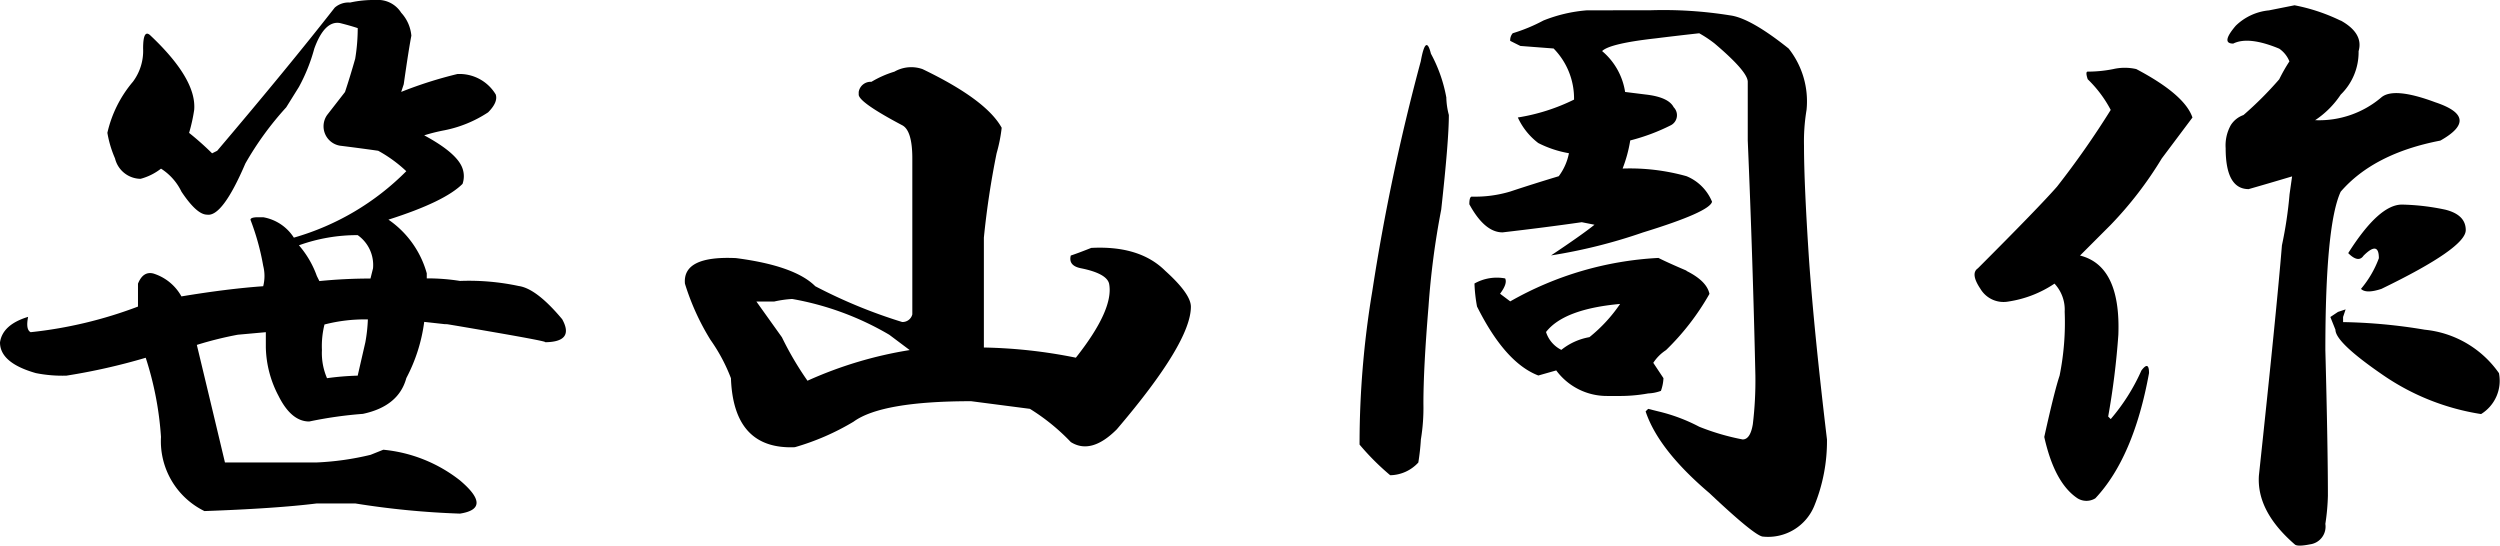
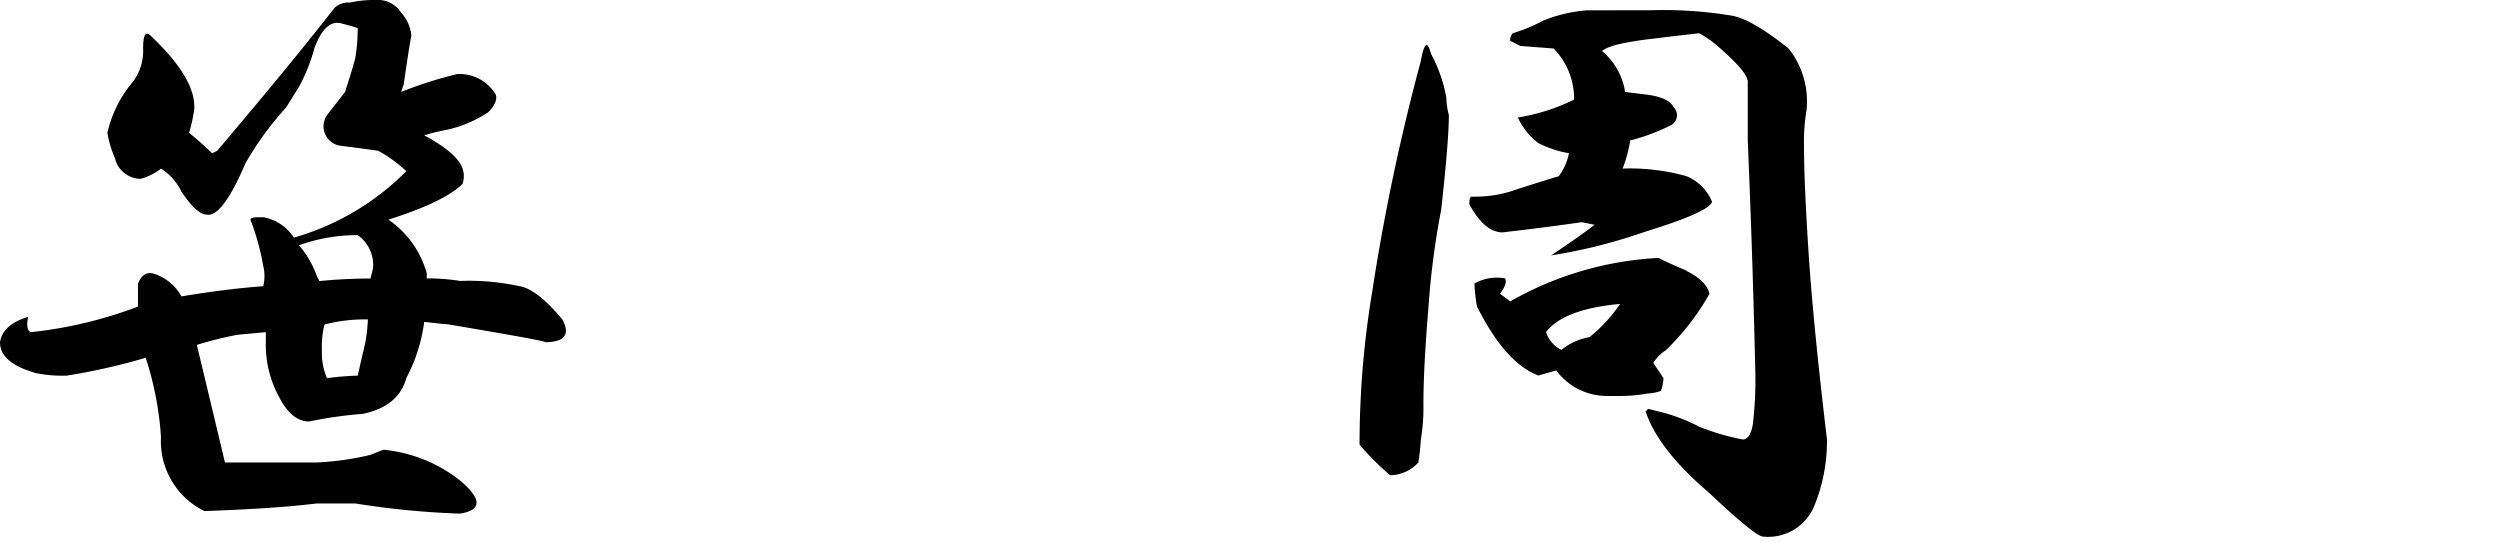
<svg xmlns="http://www.w3.org/2000/svg" height="42.884" viewBox="0 0 196.524 42.884" width="196.524">
  <clipPath id="a">
    <path d="m0 0h196.524v42.884h-196.524z" />
  </clipPath>
  <g clip-path="url(#a)">
    <path d="m31.537 1a3.057 3.057 0 0 1 .8 1.808q-.2 1.008-.6 3.817l-.2.6a32.547 32.547 0 0 1 4.419-1.406 3.326 3.326 0 0 1 3.013 1.607c.132.4-.069.873-.6 1.406a9.623 9.623 0 0 1 -3.415 1.406 14.354 14.354 0 0 0 -1.607.4q2.608 1.408 3.013 2.611a1.835 1.835 0 0 1 0 1.205q-1.408 1.408-5.825 2.812a7.584 7.584 0 0 1 3.013 4.218v.4a16.145 16.145 0 0 1 2.611.2 18.745 18.745 0 0 1 4.62.4q1.4.2 3.415 2.611 1 1.808-1.406 1.808.6 0-4.017-.8t-3.616-.6l-1.808-.2a13.058 13.058 0 0 1 -1.406 4.419q-.6 2.213-3.415 2.812a32.175 32.175 0 0 0 -4.218.6q-1.408 0-2.411-2.009a8.516 8.516 0 0 1 -1-3.817v-1.195l-2.21.2a28.422 28.422 0 0 0 -3.214.8q1.4 5.828 2.21 9.24h7.231a21.994 21.994 0 0 0 4.218-.6l1-.4a11.509 11.509 0 0 1 6.026 2.411q2.608 2.208 0 2.611a65.552 65.552 0 0 1 -8.236-.8h-3.014q-3.215.4-8.838.6a6.112 6.112 0 0 1 -3.415-5.825 25.534 25.534 0 0 0 -1.2-6.227 48.564 48.564 0 0 1 -6.227 1.406 10.6 10.6 0 0 1 -2.41-.2q-2.818-.802-2.818-2.412.2-1.4 2.21-2.009-.2 1.007.2 1.205a33.721 33.721 0 0 0 8.437-2.013v-1.8q.4-1 1.205-.8a3.822 3.822 0 0 1 2.21 1.8q3.616-.6 6.428-.8a3.255 3.255 0 0 0 0-1.607 19.325 19.325 0 0 0 -1-3.616c0-.132.2-.2.6-.2h.4a3.586 3.586 0 0 1 2.41 1.604 20.331 20.331 0 0 0 8.838-5.223 10.688 10.688 0 0 0 -2.21-1.607q-1.408-.2-3.013-.4a1.545 1.545 0 0 1 -1-2.411l1.406-1.808q.4-1.205.8-2.611a14.854 14.854 0 0 0 .2-2.411c-.4-.132-.872-.267-1.406-.4-.8-.132-1.475.537-2.008 2.009a13.824 13.824 0 0 1 -1.207 3.011l-1 1.607a24.578 24.578 0 0 0 -3.214 4.419q-1.808 4.219-3.013 4.017-.805 0-2.009-1.808a4.409 4.409 0 0 0 -1.607-1.808 4.514 4.514 0 0 1 -1.607.8 2.092 2.092 0 0 1 -2.009-1.607 8.549 8.549 0 0 1 -.6-2.009 9.435 9.435 0 0 1 2.009-4.017 4.058 4.058 0 0 0 .8-2.611q0-1.605.6-1 3.615 3.418 3.415 5.825a13.339 13.339 0 0 1 -.4 1.808 22.907 22.907 0 0 1 1.808 1.607l.4-.2q5.627-6.63 9.241-11.253a1.639 1.639 0 0 1 1.205-.4 8.542 8.542 0 0 1 2.009-.2 2.161 2.161 0 0 1 2.009 1m-8.037 18.284a7.579 7.579 0 0 1 1.406 2.411l.2.4q2.006-.2 4.017-.2l.2-.8a2.867 2.867 0 0 0 -1.205-2.611 13.464 13.464 0 0 0 -4.62.8m2.009 6.227a7.024 7.024 0 0 0 -.2 2.009 4.979 4.979 0 0 0 .4 2.209 21.807 21.807 0 0 1 2.411-.2l.6-2.611a12.333 12.333 0 0 0 .2-1.808 12.6 12.6 0 0 0 -3.415.4" />
-     <path d="m242.715 26.078a12.127 12.127 0 0 1 -.4 2.009 66.888 66.888 0 0 0 -1 6.629v8.637a39.735 39.735 0 0 1 7.231.8q3.013-3.814 2.611-5.825-.2-.8-2.21-1.205-1.008-.2-.8-1c.4-.132.935-.333 1.607-.6q3.813-.2 5.825 1.808 2.005 1.808 2.009 2.812 0 2.815-5.825 9.642-2.01 2.01-3.615 1a16.254 16.254 0 0 0 -3.214-2.611l-4.62-.6q-7.033 0-9.24 1.607a19.338 19.338 0 0 1 -4.62 2.009q-4.821.2-5.022-5.424a13.611 13.611 0 0 0 -1.607-3.013 19.038 19.038 0 0 1 -2.009-4.419q-.2-2.208 4.017-2.009 4.618.6 6.227 2.21a40.213 40.213 0 0 0 6.83 2.812.789.789 0 0 0 .8-.6v-12.258c0-1.472-.27-2.341-.8-2.611q-3.418-1.808-3.415-2.41v-.2a.949.949 0 0 1 1-.8 8 8 0 0 1 1.808-.8 2.668 2.668 0 0 1 2.21-.2q5.018 2.411 6.227 4.62m-19.289 13.649 2.009 2.812a25.043 25.043 0 0 0 2.009 3.415 31.616 31.616 0 0 1 8.035-2.41q-.8-.6-1.607-1.205a22.864 22.864 0 0 0 -7.633-2.812 8.663 8.663 0 0 0 -1.406.2z" transform="translate(-163.973 -16.035)" />
    <path d="m439.249 10.082a5.837 5.837 0 0 0 .2 1.406q0 2.01-.6 7.432a63.127 63.127 0 0 0 -1 7.633q-.4 4.821-.4 7.633a15.328 15.328 0 0 1 -.2 2.812 17.656 17.656 0 0 1 -.2 1.808 3.066 3.066 0 0 1 -2.21 1 19.453 19.453 0 0 1 -2.41-2.41 72.965 72.965 0 0 1 1-12.053 166.055 166.055 0 0 1 3.811-18.074q.4-2.208.8-.6a11.51 11.51 0 0 1 1.205 3.415m16.069-6.83a32.946 32.946 0 0 1 6.227.4q1.606.2 4.62 2.611a6.689 6.689 0 0 1 1.406 4.821 15.091 15.091 0 0 0 -.2 2.812q0 3.013.4 9.039.4 5.626 1.406 14.061a13.452 13.452 0 0 1 -1 5.222 3.921 3.921 0 0 1 -4.017 2.411q-.6 0-4.218-3.415-4.021-3.413-5.022-6.428l.2-.2.8.2a13.671 13.671 0 0 1 3.214 1.205 18.456 18.456 0 0 0 3.415 1c.4 0 .668-.4.8-1.205a28.681 28.681 0 0 0 .2-3.817q-.2-9.039-.6-18.48v-4.615q0-.8-2.611-3.013a9.315 9.315 0 0 0 -1.205-.8q-1.808.2-3.415.4-3.616.405-4.218 1a5.234 5.234 0 0 1 1.808 3.214l1.607.2c1.205.135 1.94.471 2.21 1a.889.889 0 0 1 -.2 1.406 15.639 15.639 0 0 1 -3.214 1.205 10.779 10.779 0 0 1 -.6 2.21 16.52 16.52 0 0 1 5.022.6 3.674 3.674 0 0 1 2.009 2.009q-.2.805-5.424 2.411a42.008 42.008 0 0 1 -7.231 1.808q2.41-1.605 3.415-2.411l-1-.2q-2.815.405-6.227.8-1.408 0-2.612-2.21c0-.4.066-.6.2-.6a9.592 9.592 0 0 0 3.013-.4q1.808-.6 3.816-1.205a4.406 4.406 0 0 0 .8-1.808 8.445 8.445 0 0 1 -2.41-.8 5.272 5.272 0 0 1 -1.607-2.009 15.434 15.434 0 0 0 4.419-1.406 5.61 5.61 0 0 0 -1.607-4.017l-2.611-.2c-.27-.132-.537-.267-.8-.4a.818.818 0 0 1 .2-.6 13.244 13.244 0 0 0 2.411-1 11.641 11.641 0 0 1 3.415-.8zm2.812 20.489q1.605.8 1.808 1.808a19.623 19.623 0 0 1 -3.415 4.419 3.415 3.415 0 0 0 -1 1l.8 1.205a3.361 3.361 0 0 1 -.2 1 3.28 3.28 0 0 1 -1 .2 12.428 12.428 0 0 1 -2.411.2h-.8a4.942 4.942 0 0 1 -4.018-2.009l-1.406.4q-2.613-1-4.821-5.424a11.946 11.946 0 0 1 -.2-1.808 3.584 3.584 0 0 1 2.411-.4c.132.27 0 .671-.4 1.205l.8.6a26.266 26.266 0 0 1 11.65-3.415c.534.27 1.271.6 2.21 1m-11.048 4.821a2.369 2.369 0 0 0 1.205 1.406 4.867 4.867 0 0 1 2.21-1 11.969 11.969 0 0 0 2.41-2.611q-4.421.4-5.825 2.209" transform="translate(-325.555 -2.448)" />
-     <path d="m645.205 10.465-2.41 3.214a29.5 29.5 0 0 1 -4.017 5.223l-2.41 2.411q3.211.805 3.013 6.227a60.393 60.393 0 0 1 -.8 6.428l.2.2a15.515 15.515 0 0 0 2.411-3.816q.6-.8.6.2-1.205 6.629-4.218 9.843a1.329 1.329 0 0 1 -1.406 0q-1.808-1.205-2.611-4.821.8-3.616 1.205-4.821a21.1 21.1 0 0 0 .4-5.022 3 3 0 0 0 -.8-2.21 8.857 8.857 0 0 1 -3.616 1.406 2.113 2.113 0 0 1 -2.21-1c-.537-.8-.6-1.337-.2-1.607q4.821-4.821 6.227-6.428a68.6 68.6 0 0 0 4.218-6.026 9.442 9.442 0 0 0 -1.808-2.411q-.2-.6 0-.6a10.167 10.167 0 0 0 2.009-.2 4.072 4.072 0 0 1 1.808 0q3.814 2.01 4.419 3.816m11.651-7.633q1.808 1.007 1.406 2.41a4.653 4.653 0 0 1 -1.406 3.415 7.16 7.16 0 0 1 -2.009 2.009 7.541 7.541 0 0 0 5.223-1.808q1-.8 4.218.4 3.616 1.205.4 3.013-5.226 1.007-7.834 4.018-1.205 2.612-1.205 12.454.2 7.636.2 11.45a17.036 17.036 0 0 1 -.2 2.21 1.405 1.405 0 0 1 -1.205 1.607q-1.008.2-1.205 0-3.013-2.613-2.812-5.424 1.4-13.055 1.808-18.078a32.186 32.186 0 0 0 .6-4.017l.2-1.406q-2.01.6-3.415 1-1.808 0-1.808-3.214a3.27 3.27 0 0 1 .4-1.808 1.937 1.937 0 0 1 1-.8 27.926 27.926 0 0 0 2.812-2.812 12.879 12.879 0 0 1 .8-1.406 2.209 2.209 0 0 0 -.8-1q-2.41-1-3.616-.4c-.672 0-.6-.468.2-1.406a4.329 4.329 0 0 1 2.611-1.205q1-.2 2.009-.4a14.548 14.548 0 0 1 3.616 1.205m.2 23.7a42.436 42.436 0 0 1 6.428.6 8.072 8.072 0 0 1 5.825 3.415 3.077 3.077 0 0 1 -1.406 3.214 18.623 18.623 0 0 1 -7.633-3.013q-3.818-2.608-3.816-3.616l-.4-1 .6-.4.6-.2-.2.6zm8.035-8.838c1.07.27 1.607.8 1.607 1.607q0 1.408-6.629 4.62-1.205.4-1.607 0a8.083 8.083 0 0 0 1.406-2.411q0-1.4-1.205-.2-.405.6-1.205-.2 2.41-3.813 4.218-3.816a17.976 17.976 0 0 1 3.415.4" transform="translate(-472.858 -1.225)" />
  </g>
</svg>